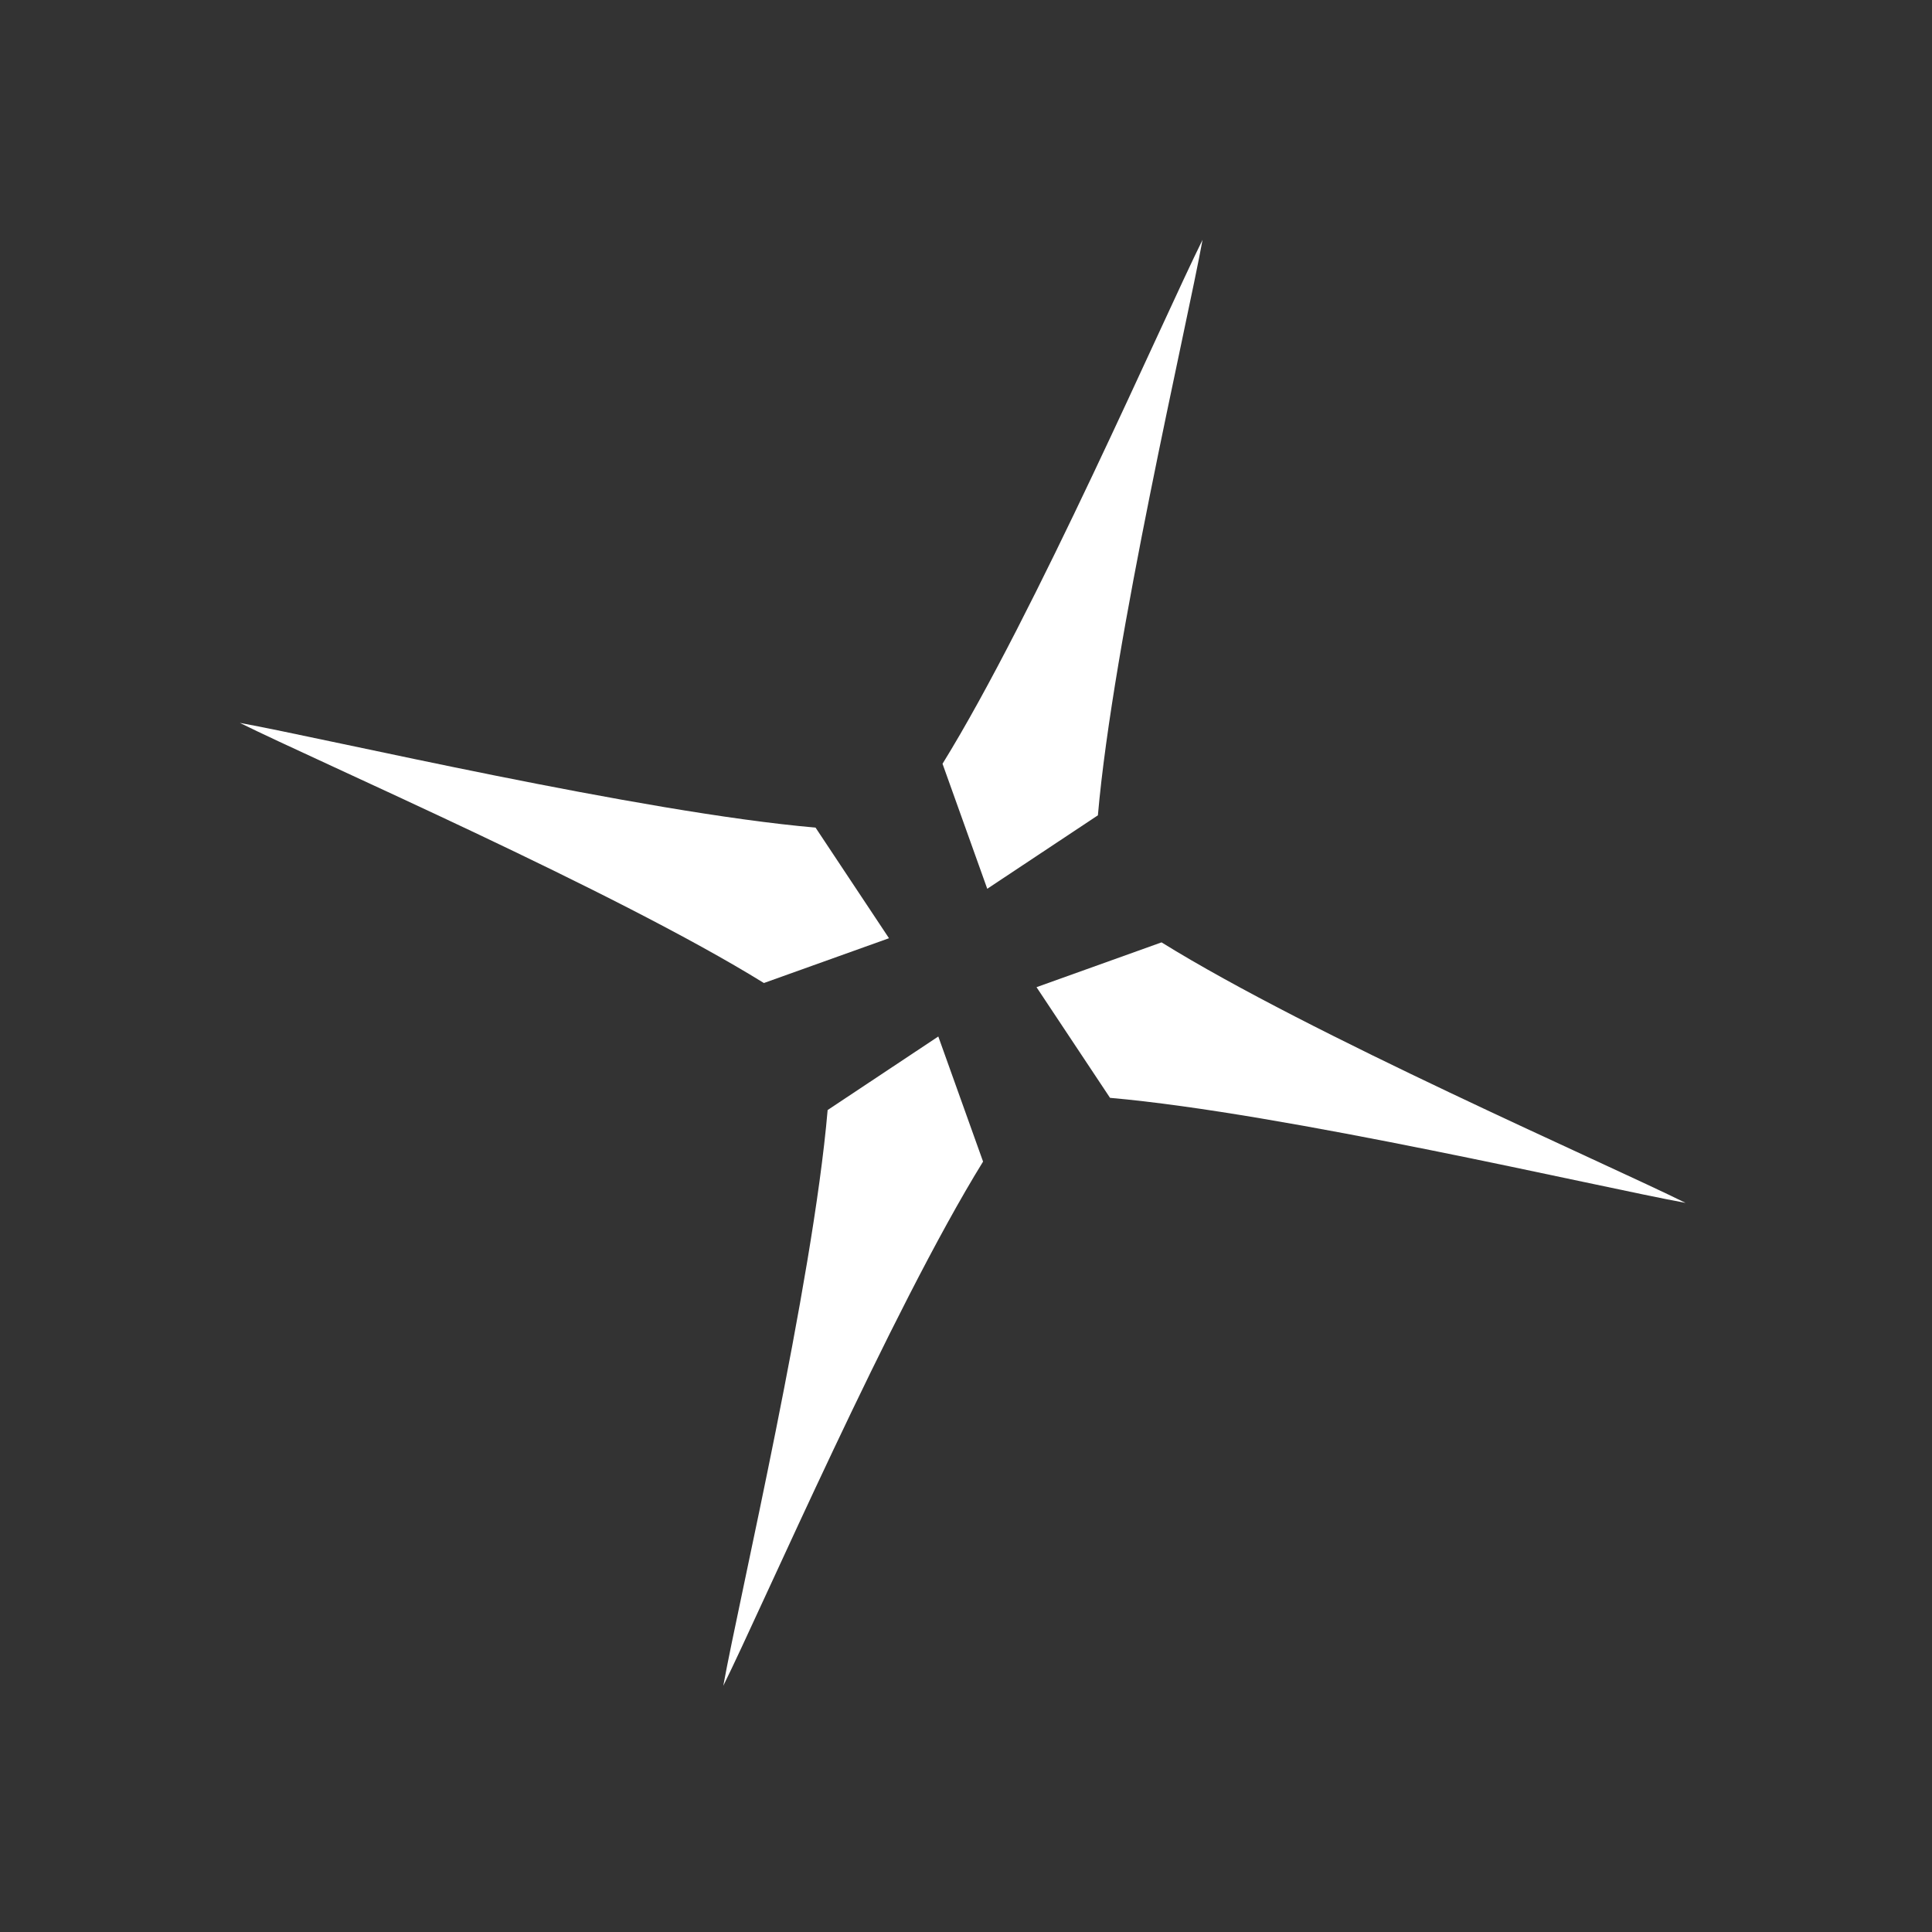
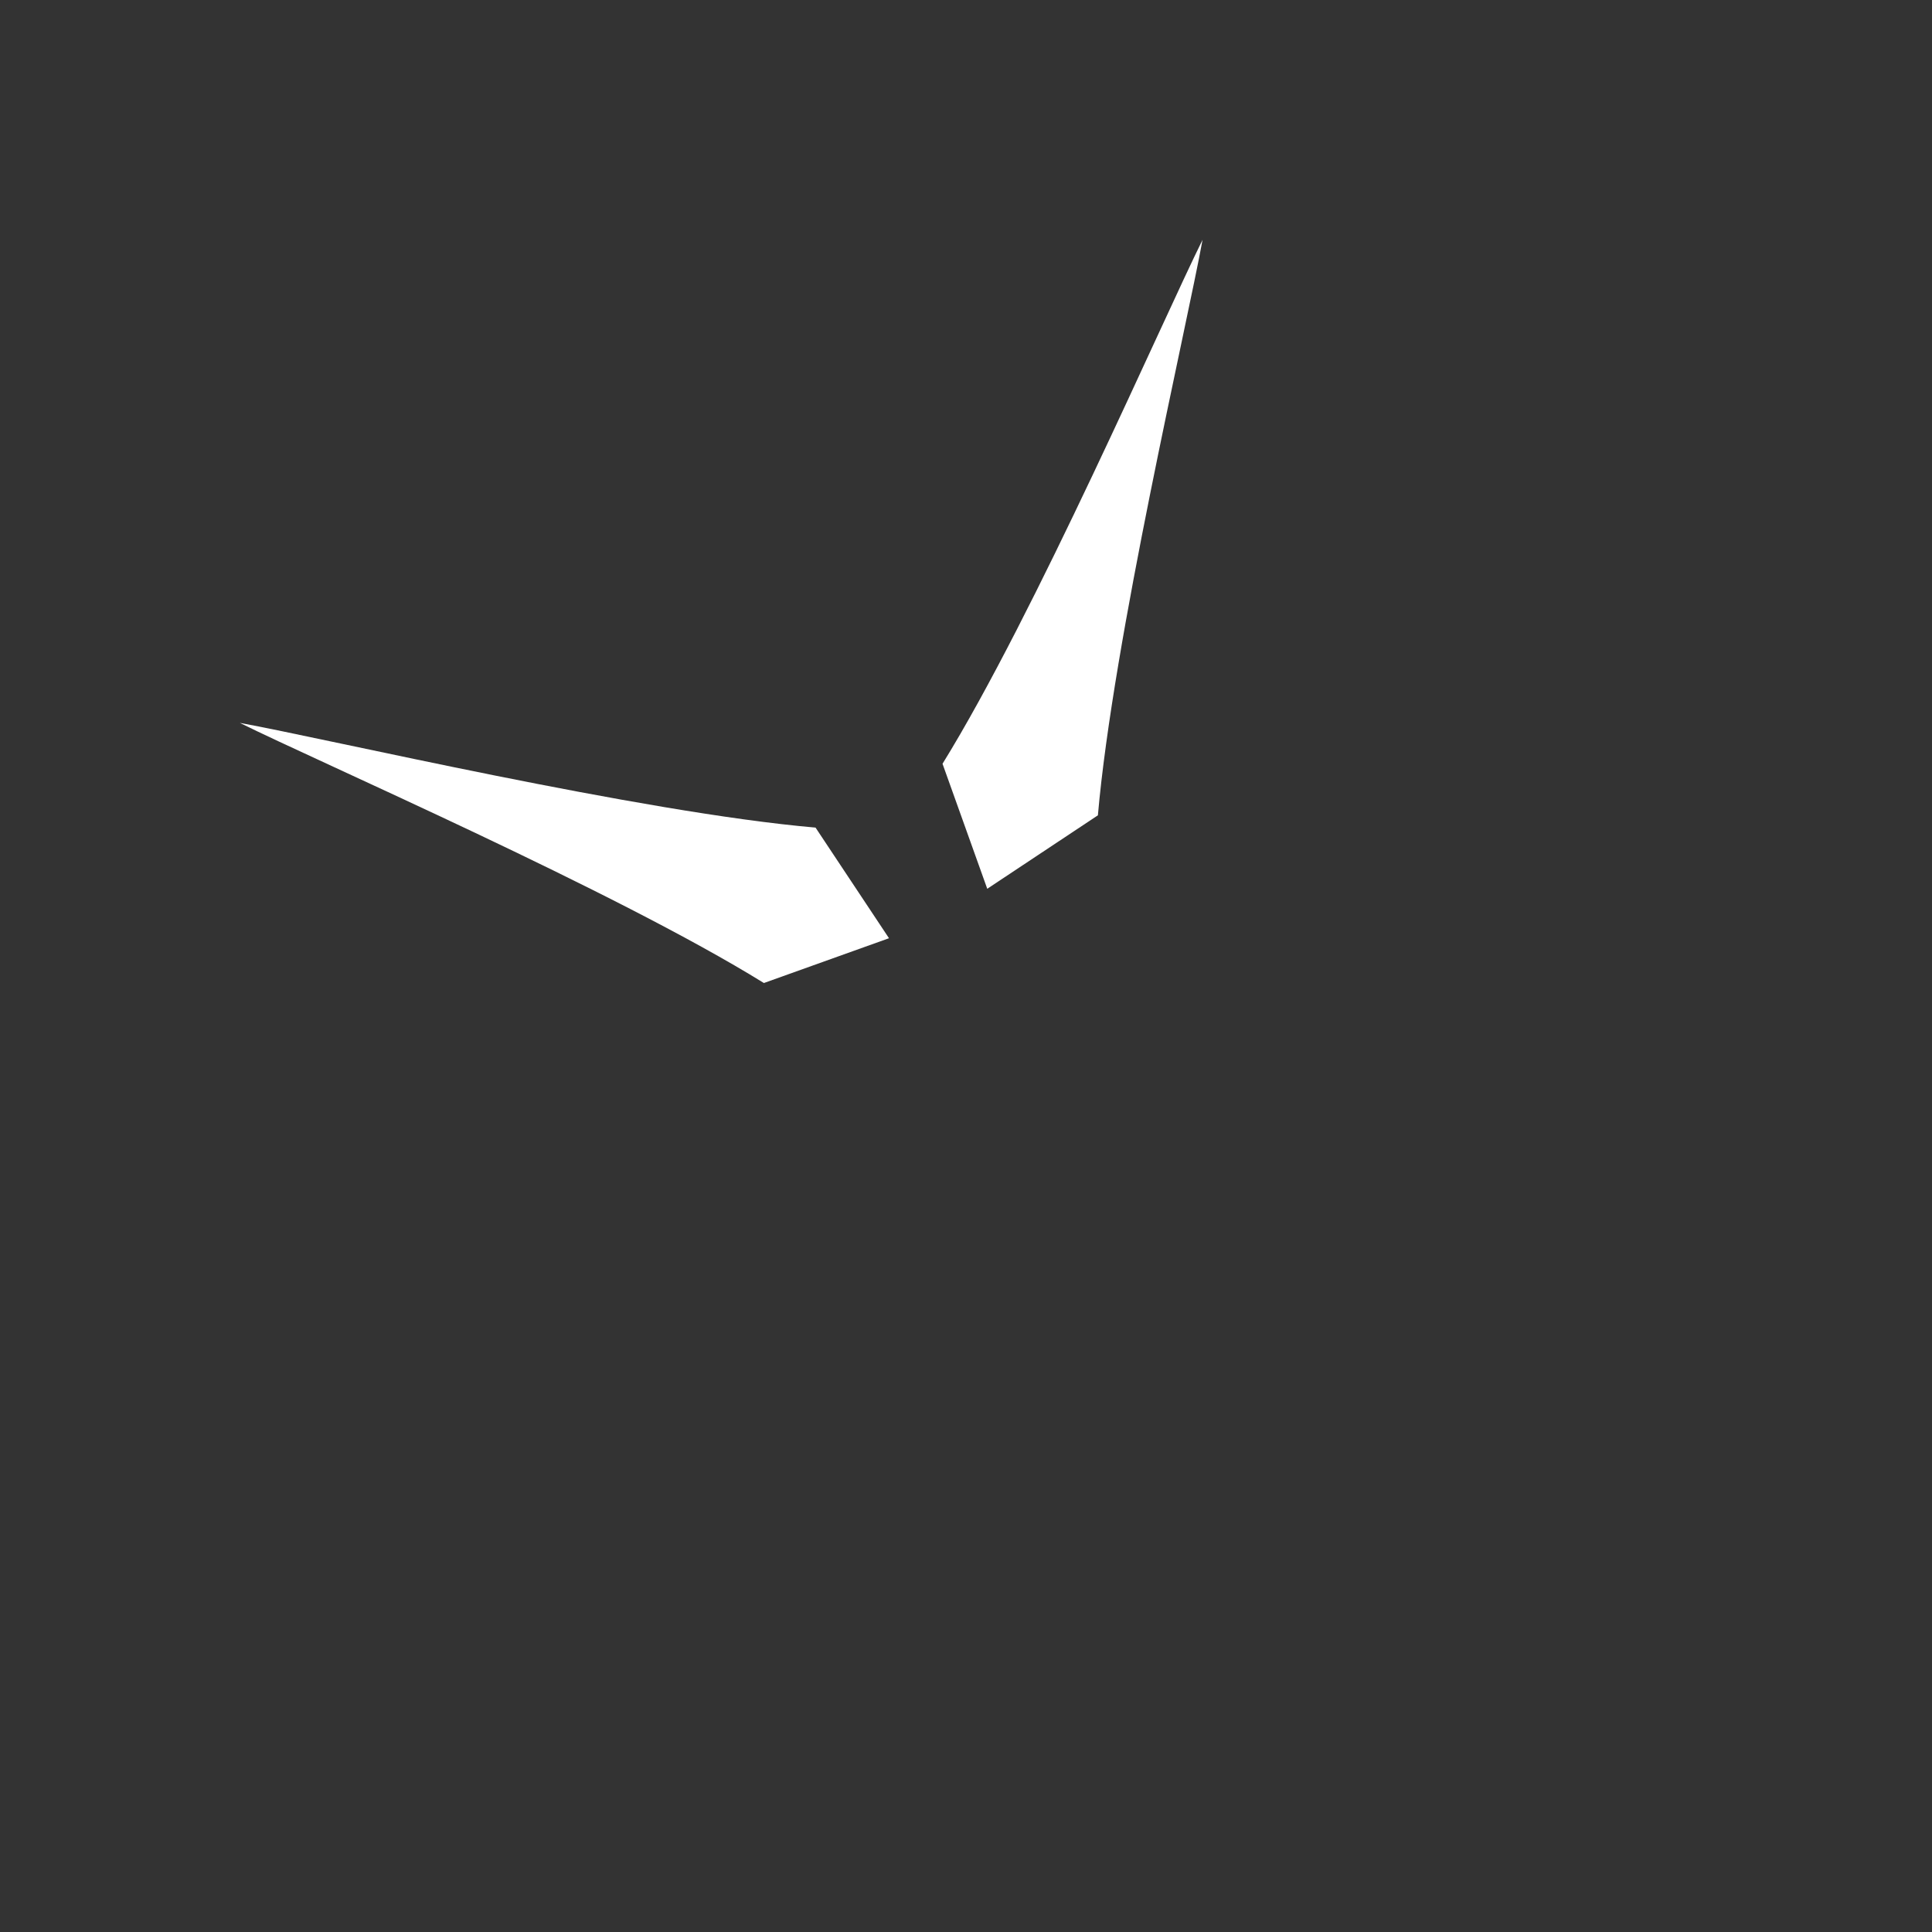
<svg xmlns="http://www.w3.org/2000/svg" width="104" height="104" viewBox="0 0 104 104" fill="none">
  <rect x="0" y="0" width="104" height="104" fill="#333333" stroke="none" />
  <path d="M59.1 43.889C59.919 34.476 63.879 17.608 64.733 12.91C62.609 17.187 55.704 33.082 50.736 41.114C51.554 43.404 52.36 45.658 53.144 47.843C55.081 46.561 57.074 45.236 59.1 43.889Z" fill="white" />
-   <path d="M62.526 50.728C60.235 51.547 57.981 52.353 55.796 53.14C57.081 55.079 58.406 57.072 59.753 59.097C69.163 59.924 86.036 63.894 90.733 64.751C86.456 62.628 70.56 55.714 62.526 50.728Z" fill="white" />
  <path d="M43.901 44.55C34.483 43.733 17.61 39.767 12.911 38.913C17.188 41.036 33.083 47.941 41.121 52.916C43.412 52.097 45.67 51.289 47.855 50.505C46.572 48.572 45.247 46.578 43.901 44.55Z" fill="white" />
-   <path d="M44.552 59.753C43.744 69.169 39.785 86.046 38.935 90.746C41.055 86.467 47.954 70.566 52.919 62.529C52.101 60.239 51.291 57.984 50.509 55.795C48.57 57.081 46.577 58.406 44.552 59.753Z" fill="white" />
</svg>